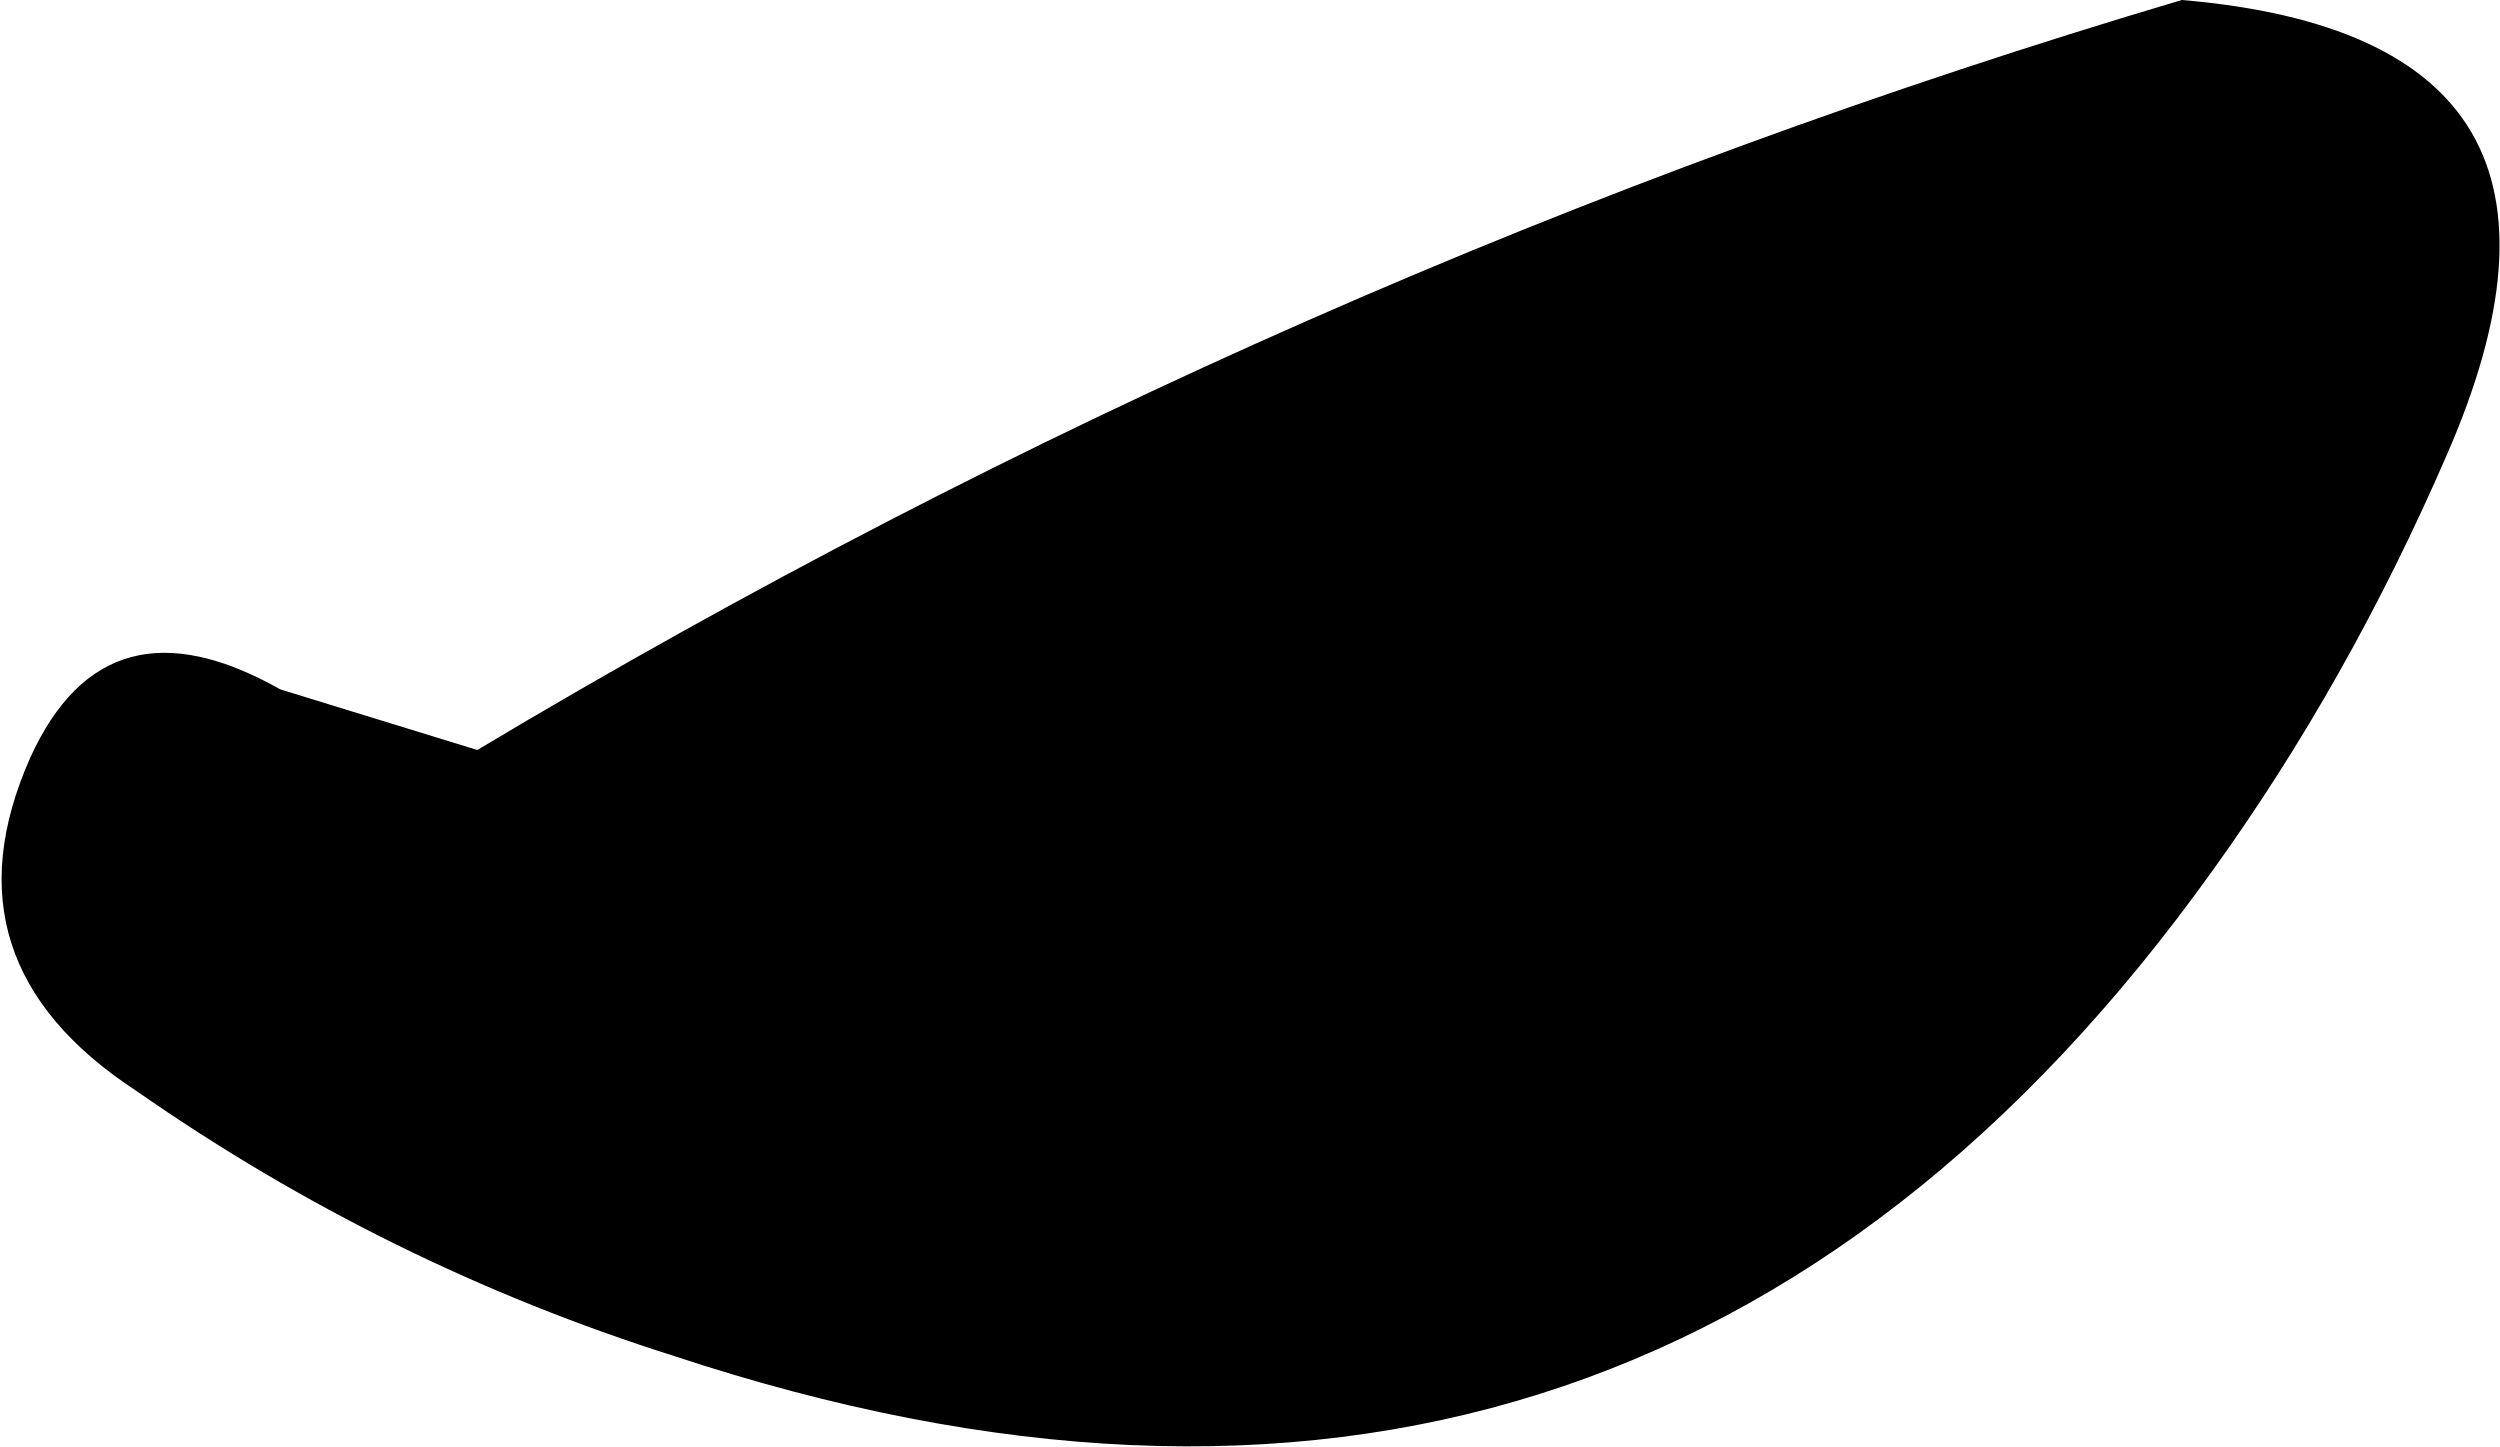
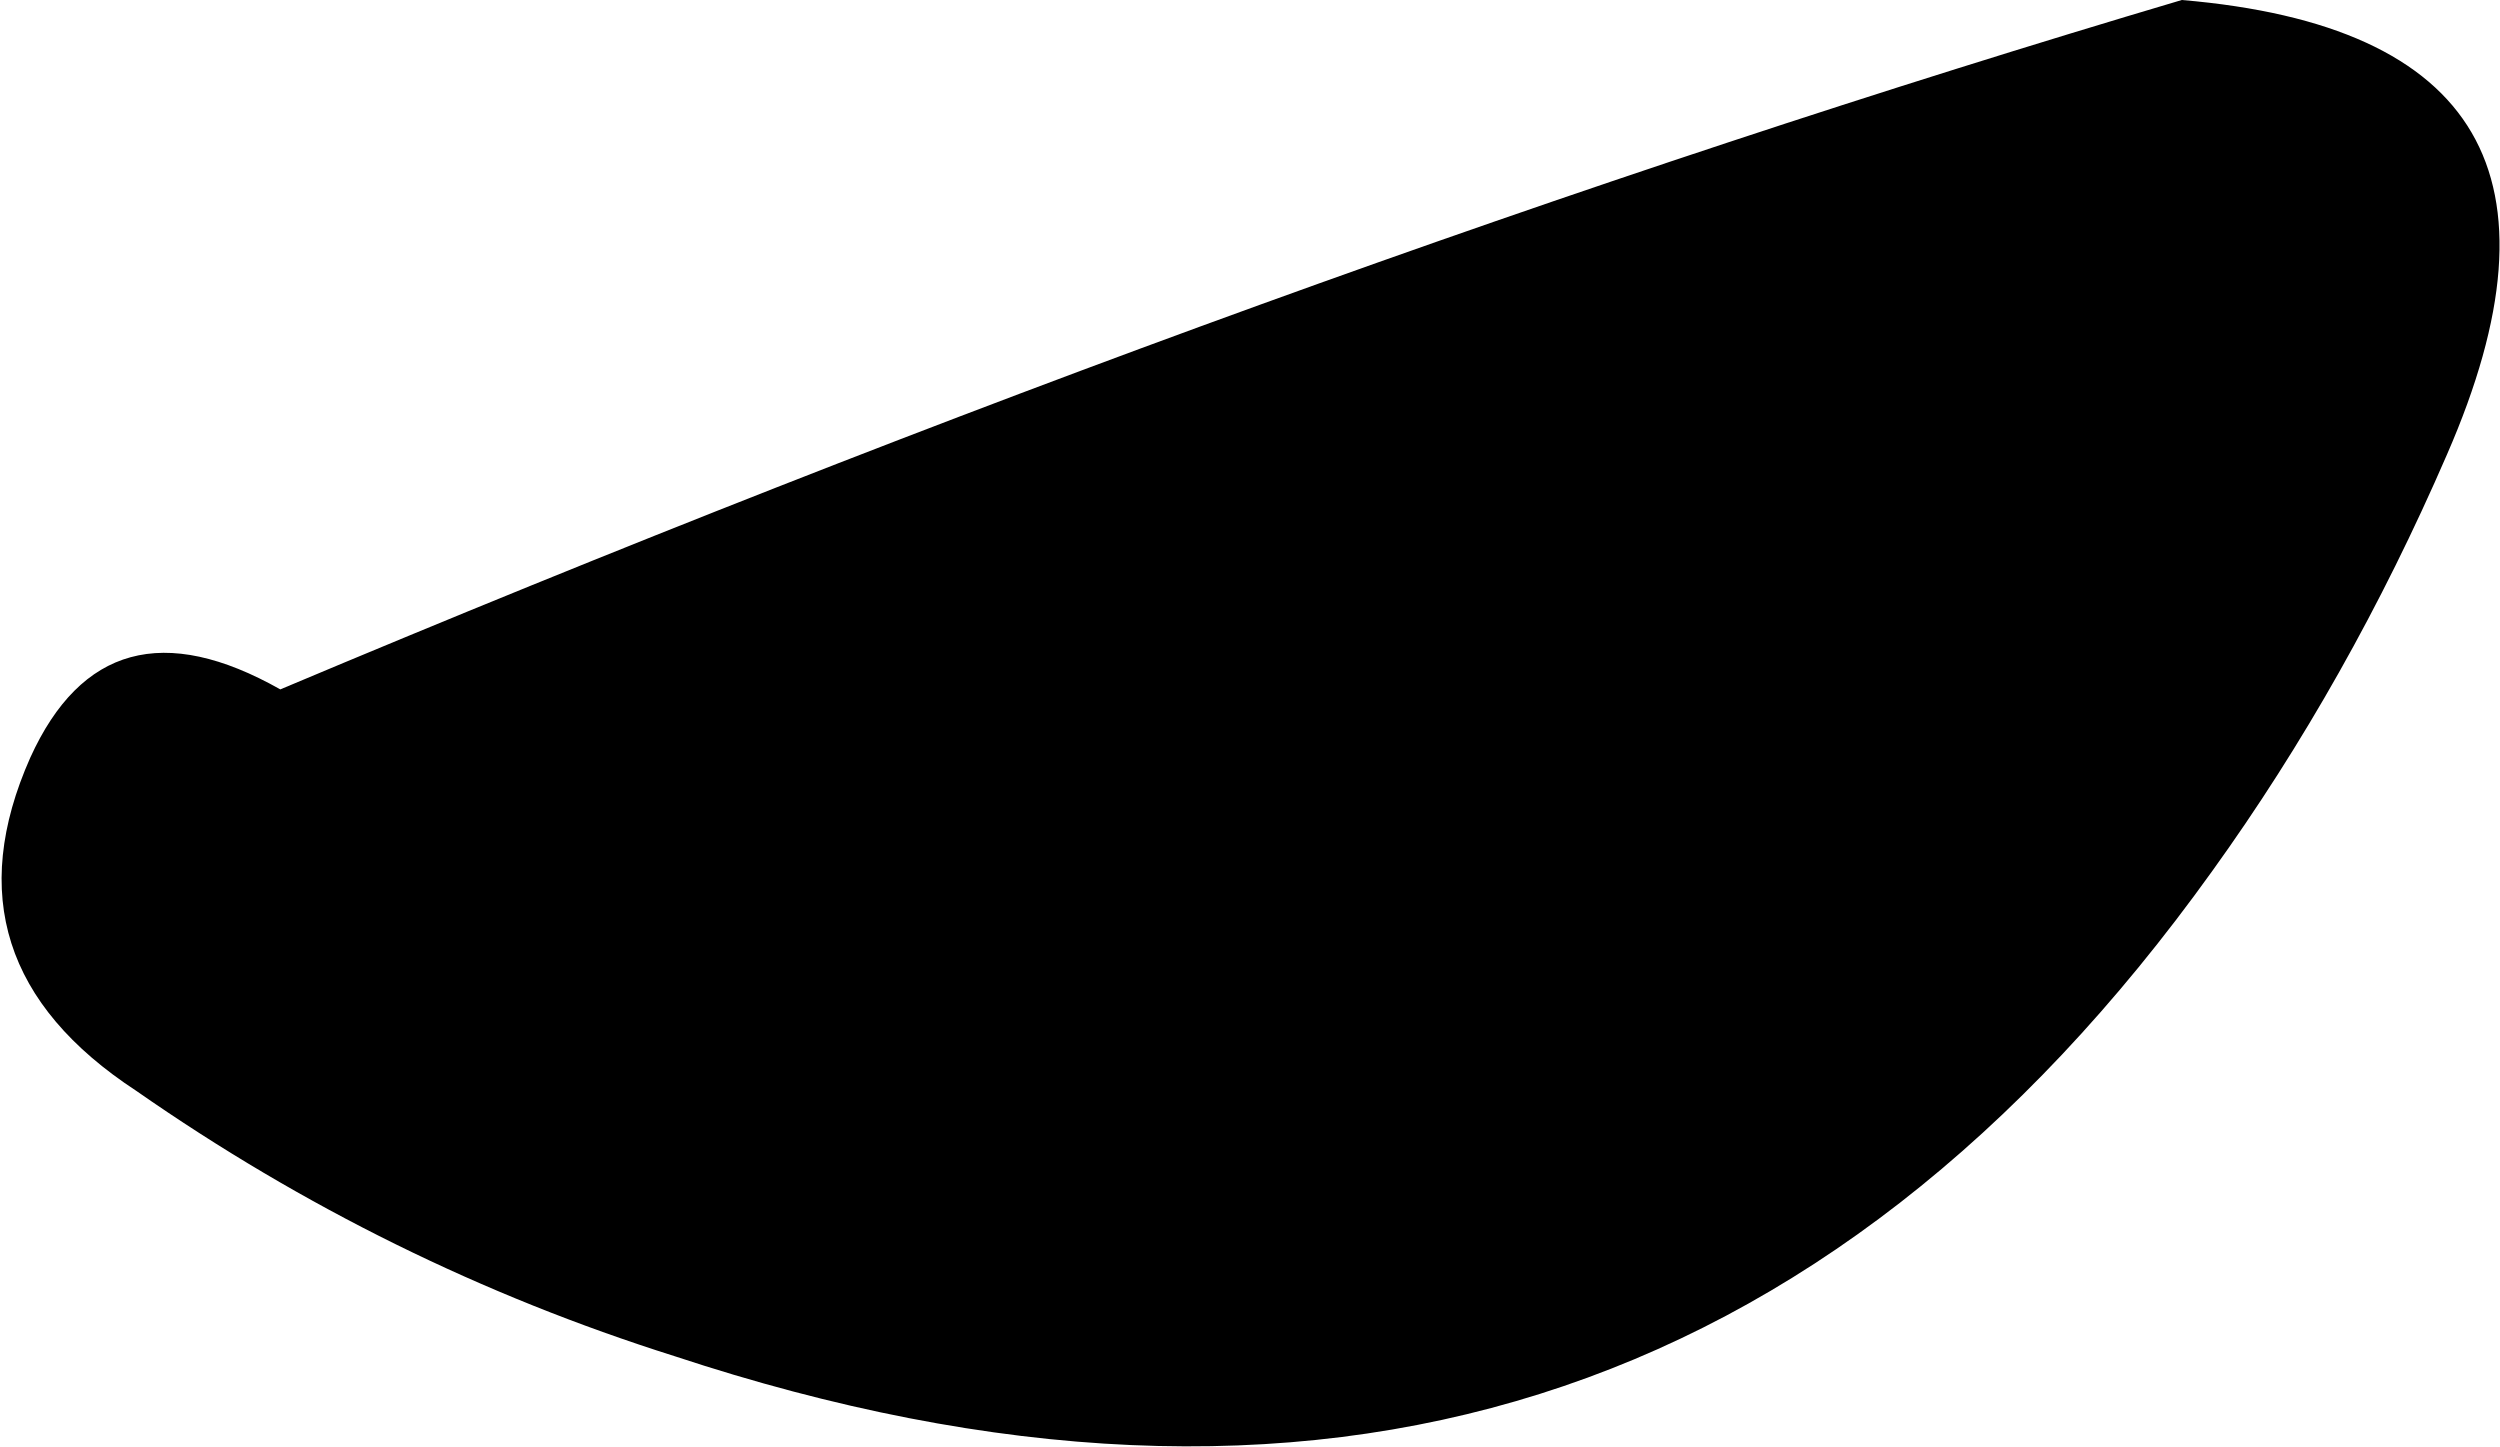
<svg xmlns="http://www.w3.org/2000/svg" height="9.55px" width="16.5px">
  <g transform="matrix(1.0, 0.0, 0.0, 1.0, 72.65, 29.0)">
-     <path d="M-56.5 -26.0 Q-57.15 -24.5 -58.05 -23.25 -61.85 -17.95 -68.2 -20.05 -70.1 -20.65 -71.75 -21.8 -73.05 -22.65 -72.45 -24.0 -71.95 -25.1 -70.8 -24.45 L-69.5 -24.05 Q-64.15 -27.25 -58.25 -29.0 -55.3 -28.75 -56.5 -26.0" fill="#000000" fill-rule="evenodd" stroke="none" />
+     <path d="M-56.5 -26.0 Q-57.15 -24.5 -58.05 -23.25 -61.85 -17.95 -68.2 -20.05 -70.1 -20.65 -71.75 -21.8 -73.05 -22.65 -72.45 -24.0 -71.95 -25.1 -70.8 -24.45 Q-64.15 -27.25 -58.25 -29.0 -55.3 -28.75 -56.5 -26.0" fill="#000000" fill-rule="evenodd" stroke="none" />
  </g>
</svg>